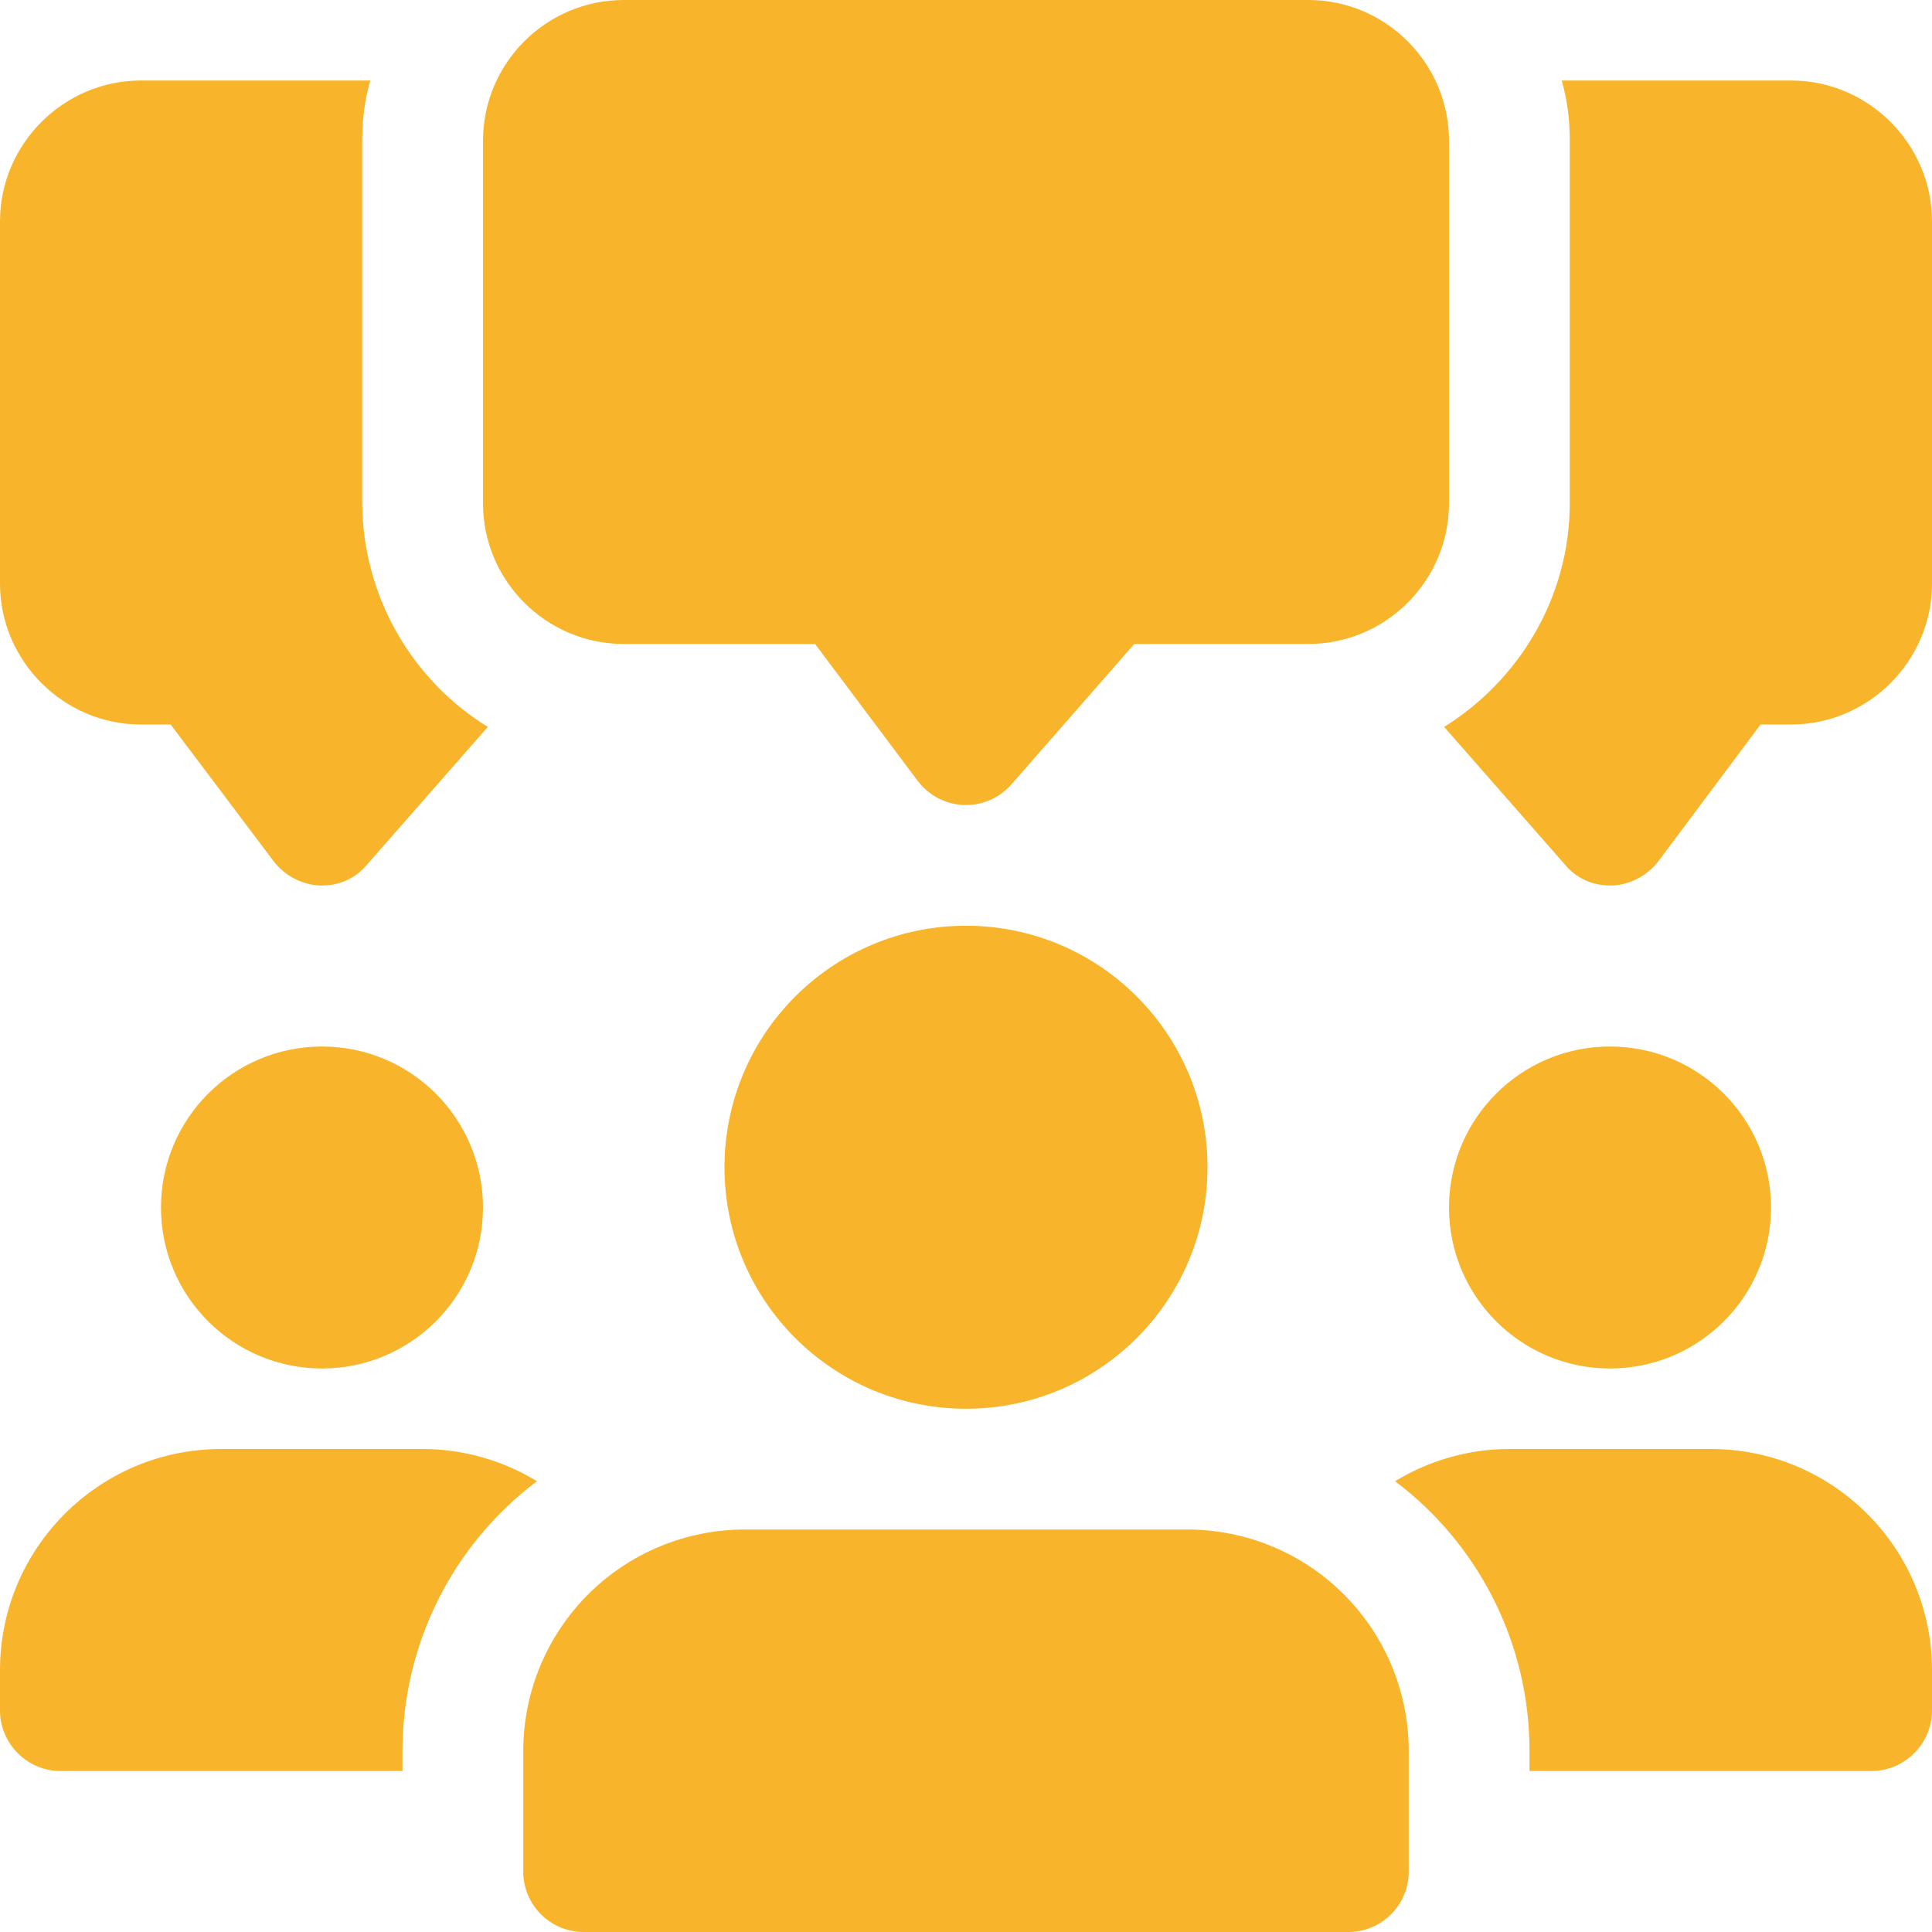
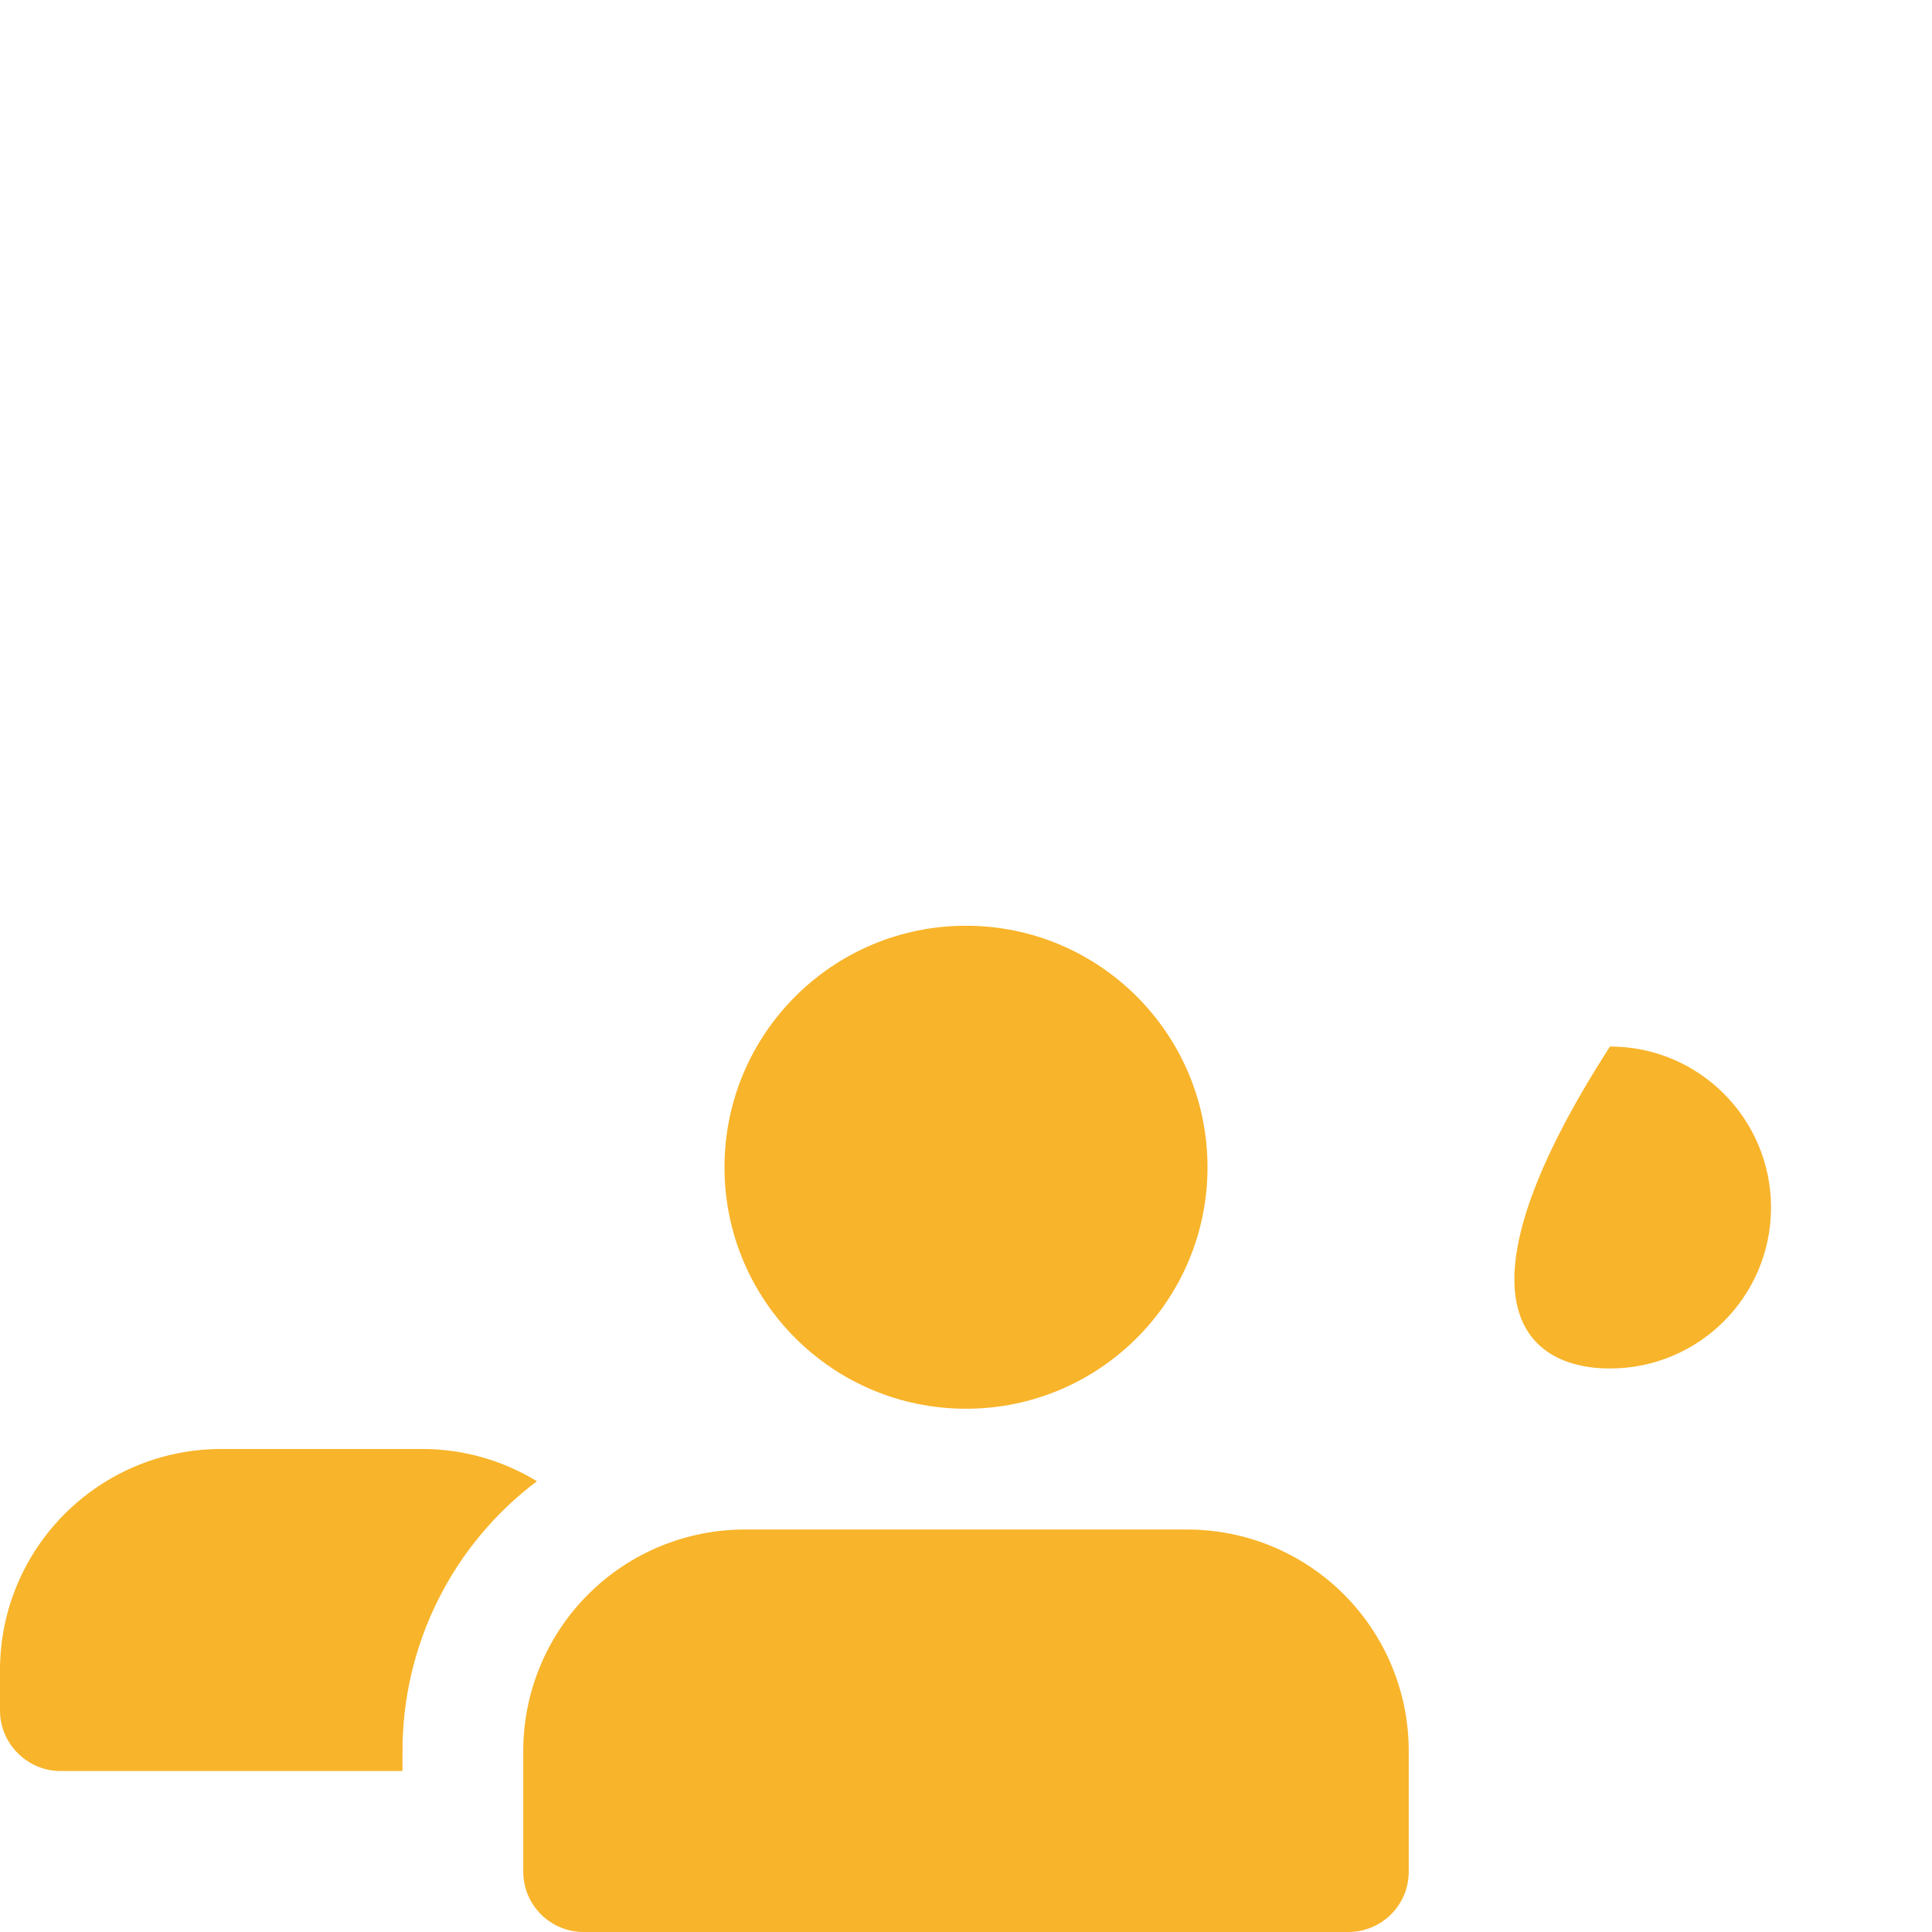
<svg xmlns="http://www.w3.org/2000/svg" width="43" height="43" viewBox="0 0 43 43" fill="none">
-   <path d="M8.062 11.198V3.135C8.062 2.67 8.116 2.222 8.242 1.792H3.135C1.415 1.792 0 3.207 0 4.927V12.99C0 14.71 1.415 16.125 3.135 16.125H3.798L6.092 19.171C6.343 19.493 6.719 19.69 7.113 19.708H7.167C7.561 19.708 7.919 19.547 8.17 19.242L10.857 16.179C10.007 15.654 9.305 14.921 8.816 14.05C8.327 13.179 8.067 12.197 8.062 11.198ZM39.865 1.792H34.758C34.884 2.222 34.938 2.67 34.938 3.135V11.198C34.938 13.294 33.809 15.14 32.142 16.179L34.83 19.242C35.081 19.547 35.439 19.708 35.833 19.708H35.887C36.281 19.69 36.657 19.493 36.908 19.171L39.184 16.125H39.865C41.585 16.125 43 14.71 43 12.99V4.927C43 3.207 41.585 1.792 39.865 1.792ZM21.5 17.917H21.45C21.25 17.909 21.054 17.856 20.877 17.763C20.7 17.67 20.545 17.539 20.425 17.379L18.141 14.333H13.885C12.156 14.333 10.75 12.927 10.75 11.198V3.135C10.75 1.406 12.156 0 13.885 0H29.115C30.843 0 32.25 1.406 32.25 3.135V11.198C32.25 12.927 30.843 14.333 29.115 14.333H25.245L22.511 17.458C22.385 17.602 22.229 17.718 22.055 17.797C21.881 17.876 21.691 17.917 21.5 17.917Z" fill="#F8B42A" />
-   <path d="M7.167 30.458C9.146 30.458 10.75 28.854 10.75 26.875C10.75 24.896 9.146 23.292 7.167 23.292C5.188 23.292 3.583 24.896 3.583 26.875C3.583 28.854 5.188 30.458 7.167 30.458Z" fill="#F8B42A" />
  <path d="M11.95 32.967C11.021 33.667 10.266 34.573 9.747 35.615C9.228 36.657 8.958 37.805 8.958 38.969V39.417H1.344C0.609 39.417 0 38.807 0 38.073V37.177C0 34.454 2.204 32.25 4.927 32.25H9.406C10.338 32.25 11.216 32.519 11.95 32.967Z" fill="#F8B42A" />
-   <path d="M35.833 30.458C37.812 30.458 39.417 28.854 39.417 26.875C39.417 24.896 37.812 23.292 35.833 23.292C33.854 23.292 32.25 24.896 32.25 26.875C32.25 28.854 33.854 30.458 35.833 30.458Z" fill="#F8B42A" />
-   <path d="M43 37.177V38.073C43 38.807 42.391 39.417 41.657 39.417H34.042V38.969C34.042 36.514 32.859 34.328 31.05 32.967C31.784 32.519 32.662 32.25 33.594 32.25H38.073C40.797 32.25 43 34.454 43 37.177Z" fill="#F8B42A" />
+   <path d="M35.833 30.458C37.812 30.458 39.417 28.854 39.417 26.875C39.417 24.896 37.812 23.292 35.833 23.292C32.25 28.854 33.854 30.458 35.833 30.458Z" fill="#F8B42A" />
  <path d="M21.5 31.354C24.468 31.354 26.875 28.948 26.875 25.979C26.875 23.011 24.468 20.604 21.5 20.604C18.532 20.604 16.125 23.011 16.125 25.979C16.125 28.948 18.532 31.354 21.5 31.354Z" fill="#F8B42A" />
  <path d="M26.427 34.042H16.573C15.267 34.043 14.014 34.562 13.09 35.486C12.166 36.41 11.647 37.662 11.646 38.969V41.656C11.646 42.398 12.248 43 12.99 43H30.011C30.367 43 30.709 42.858 30.961 42.606C31.213 42.355 31.354 42.013 31.354 41.656V38.969C31.353 37.662 30.834 36.41 29.91 35.486C28.986 34.562 27.734 34.043 26.427 34.042Z" fill="#F8B42A" />
</svg>